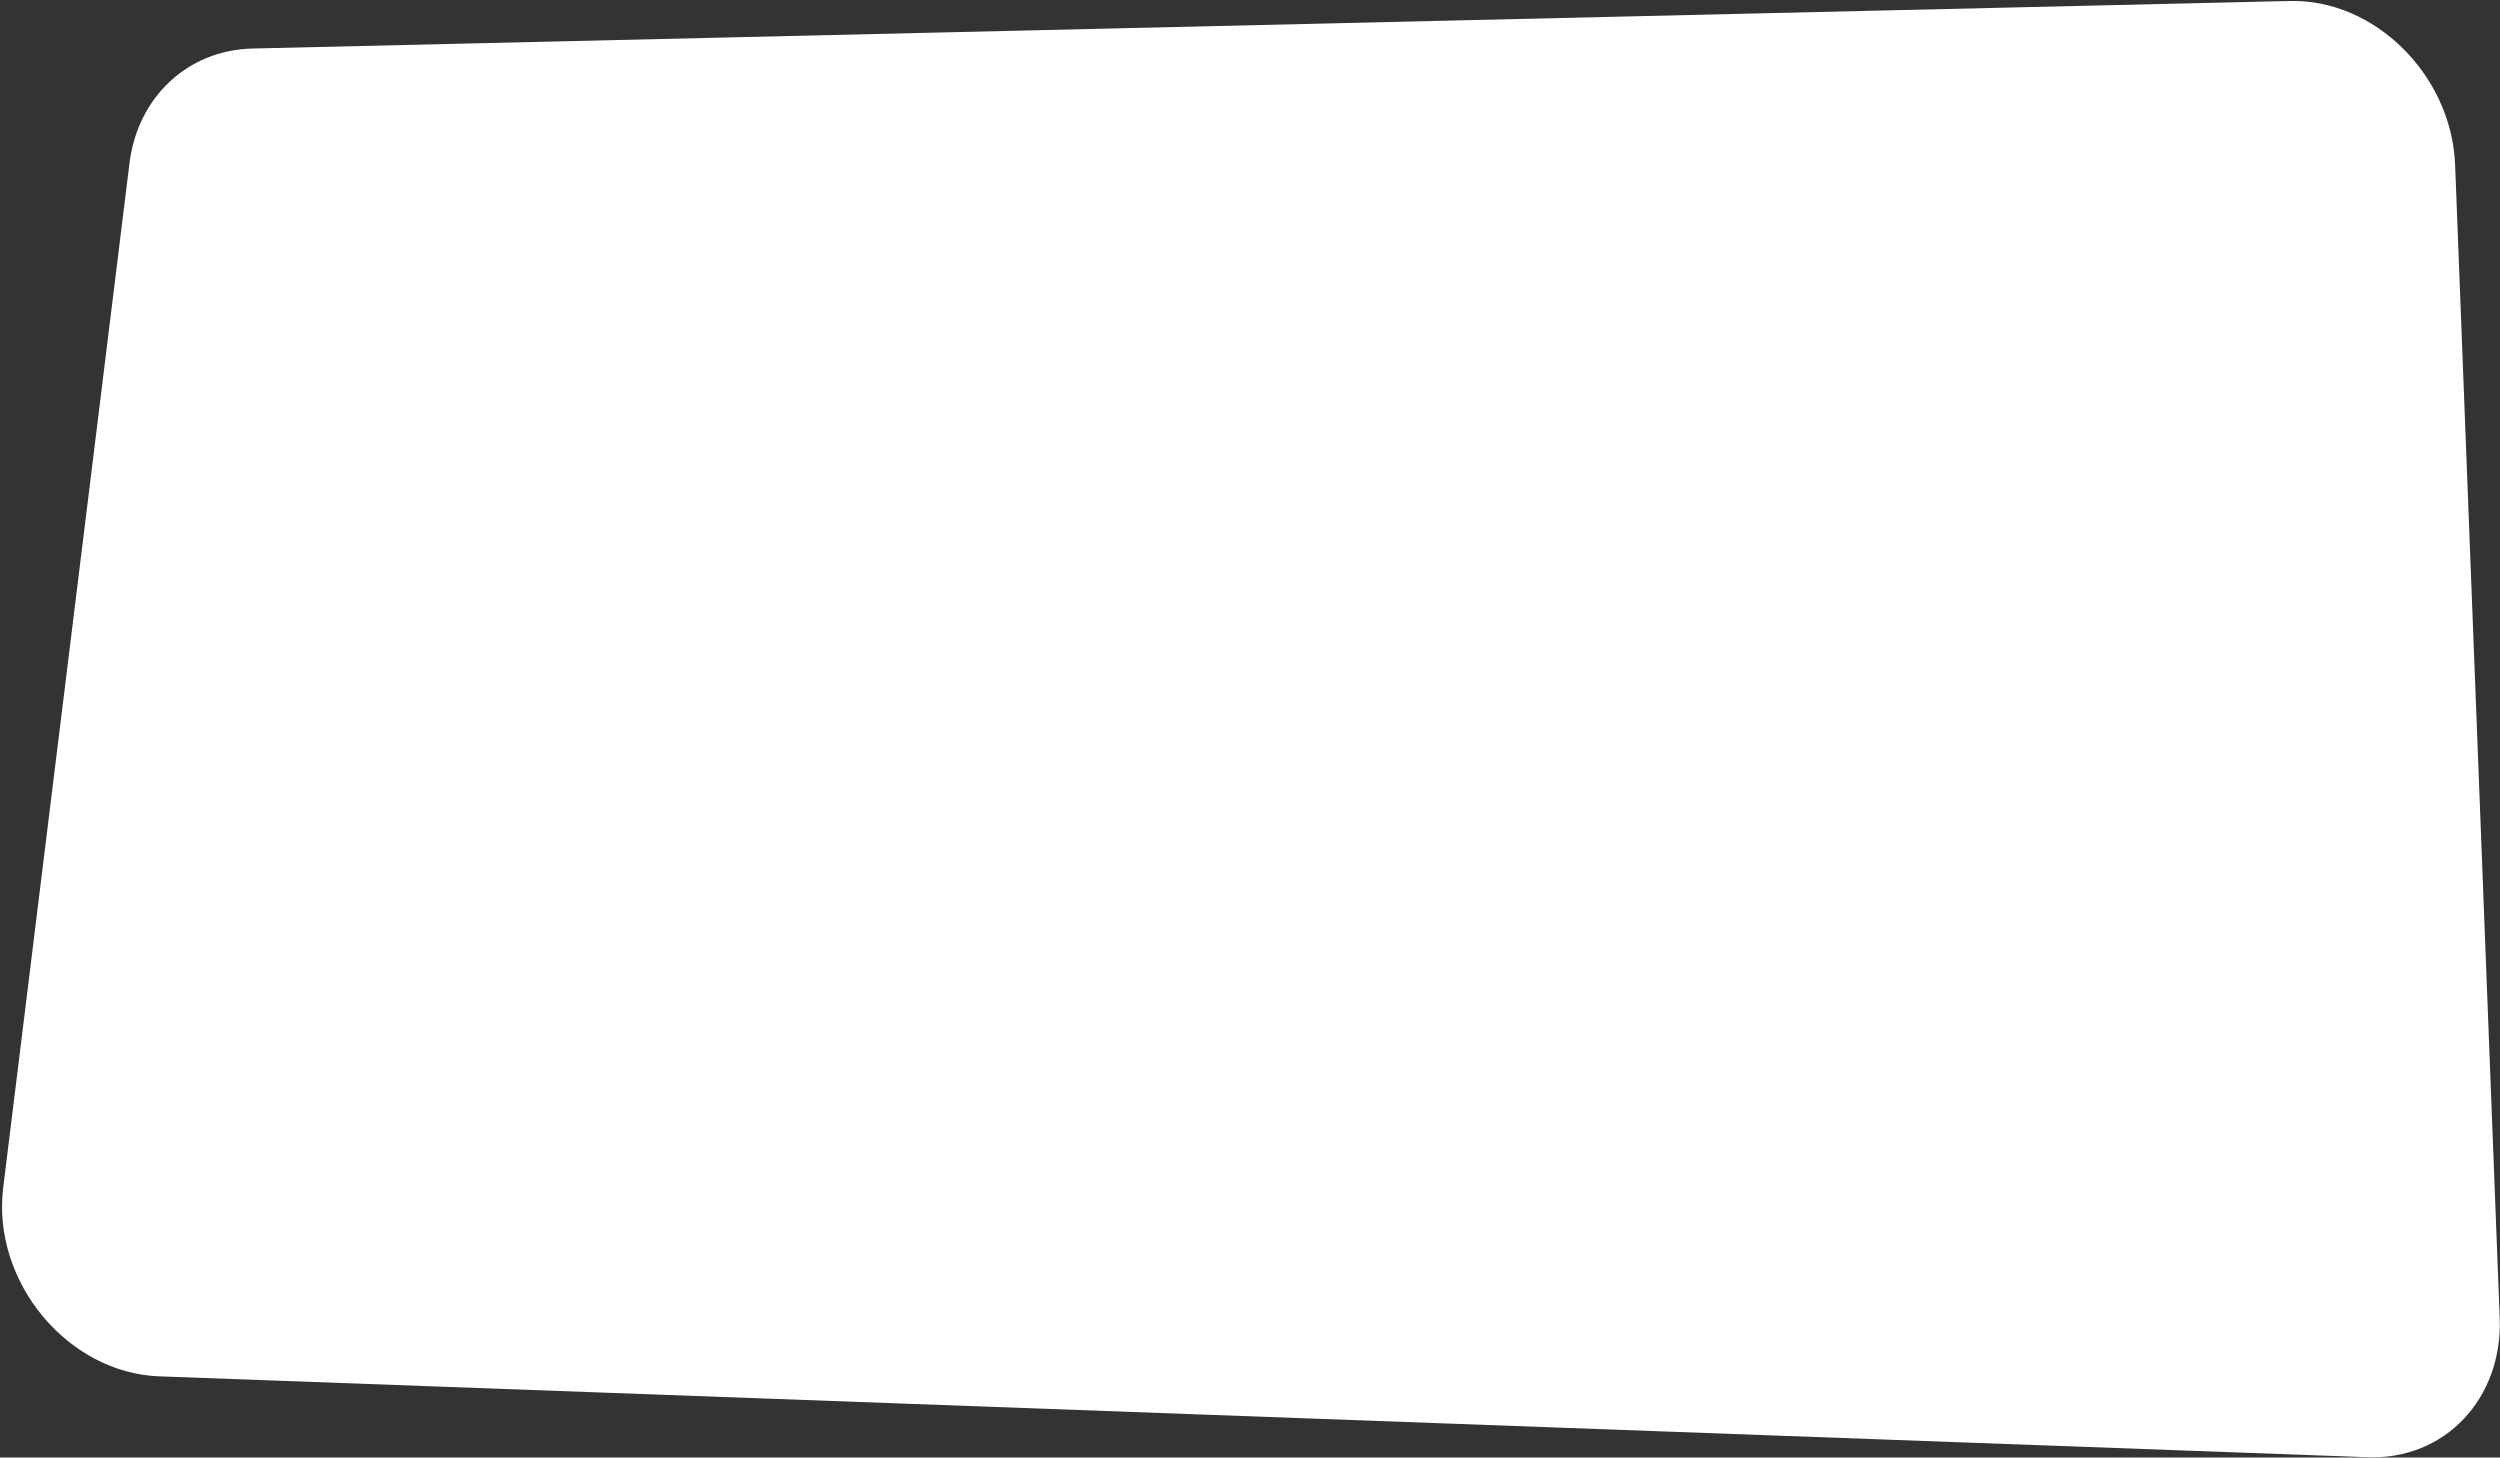
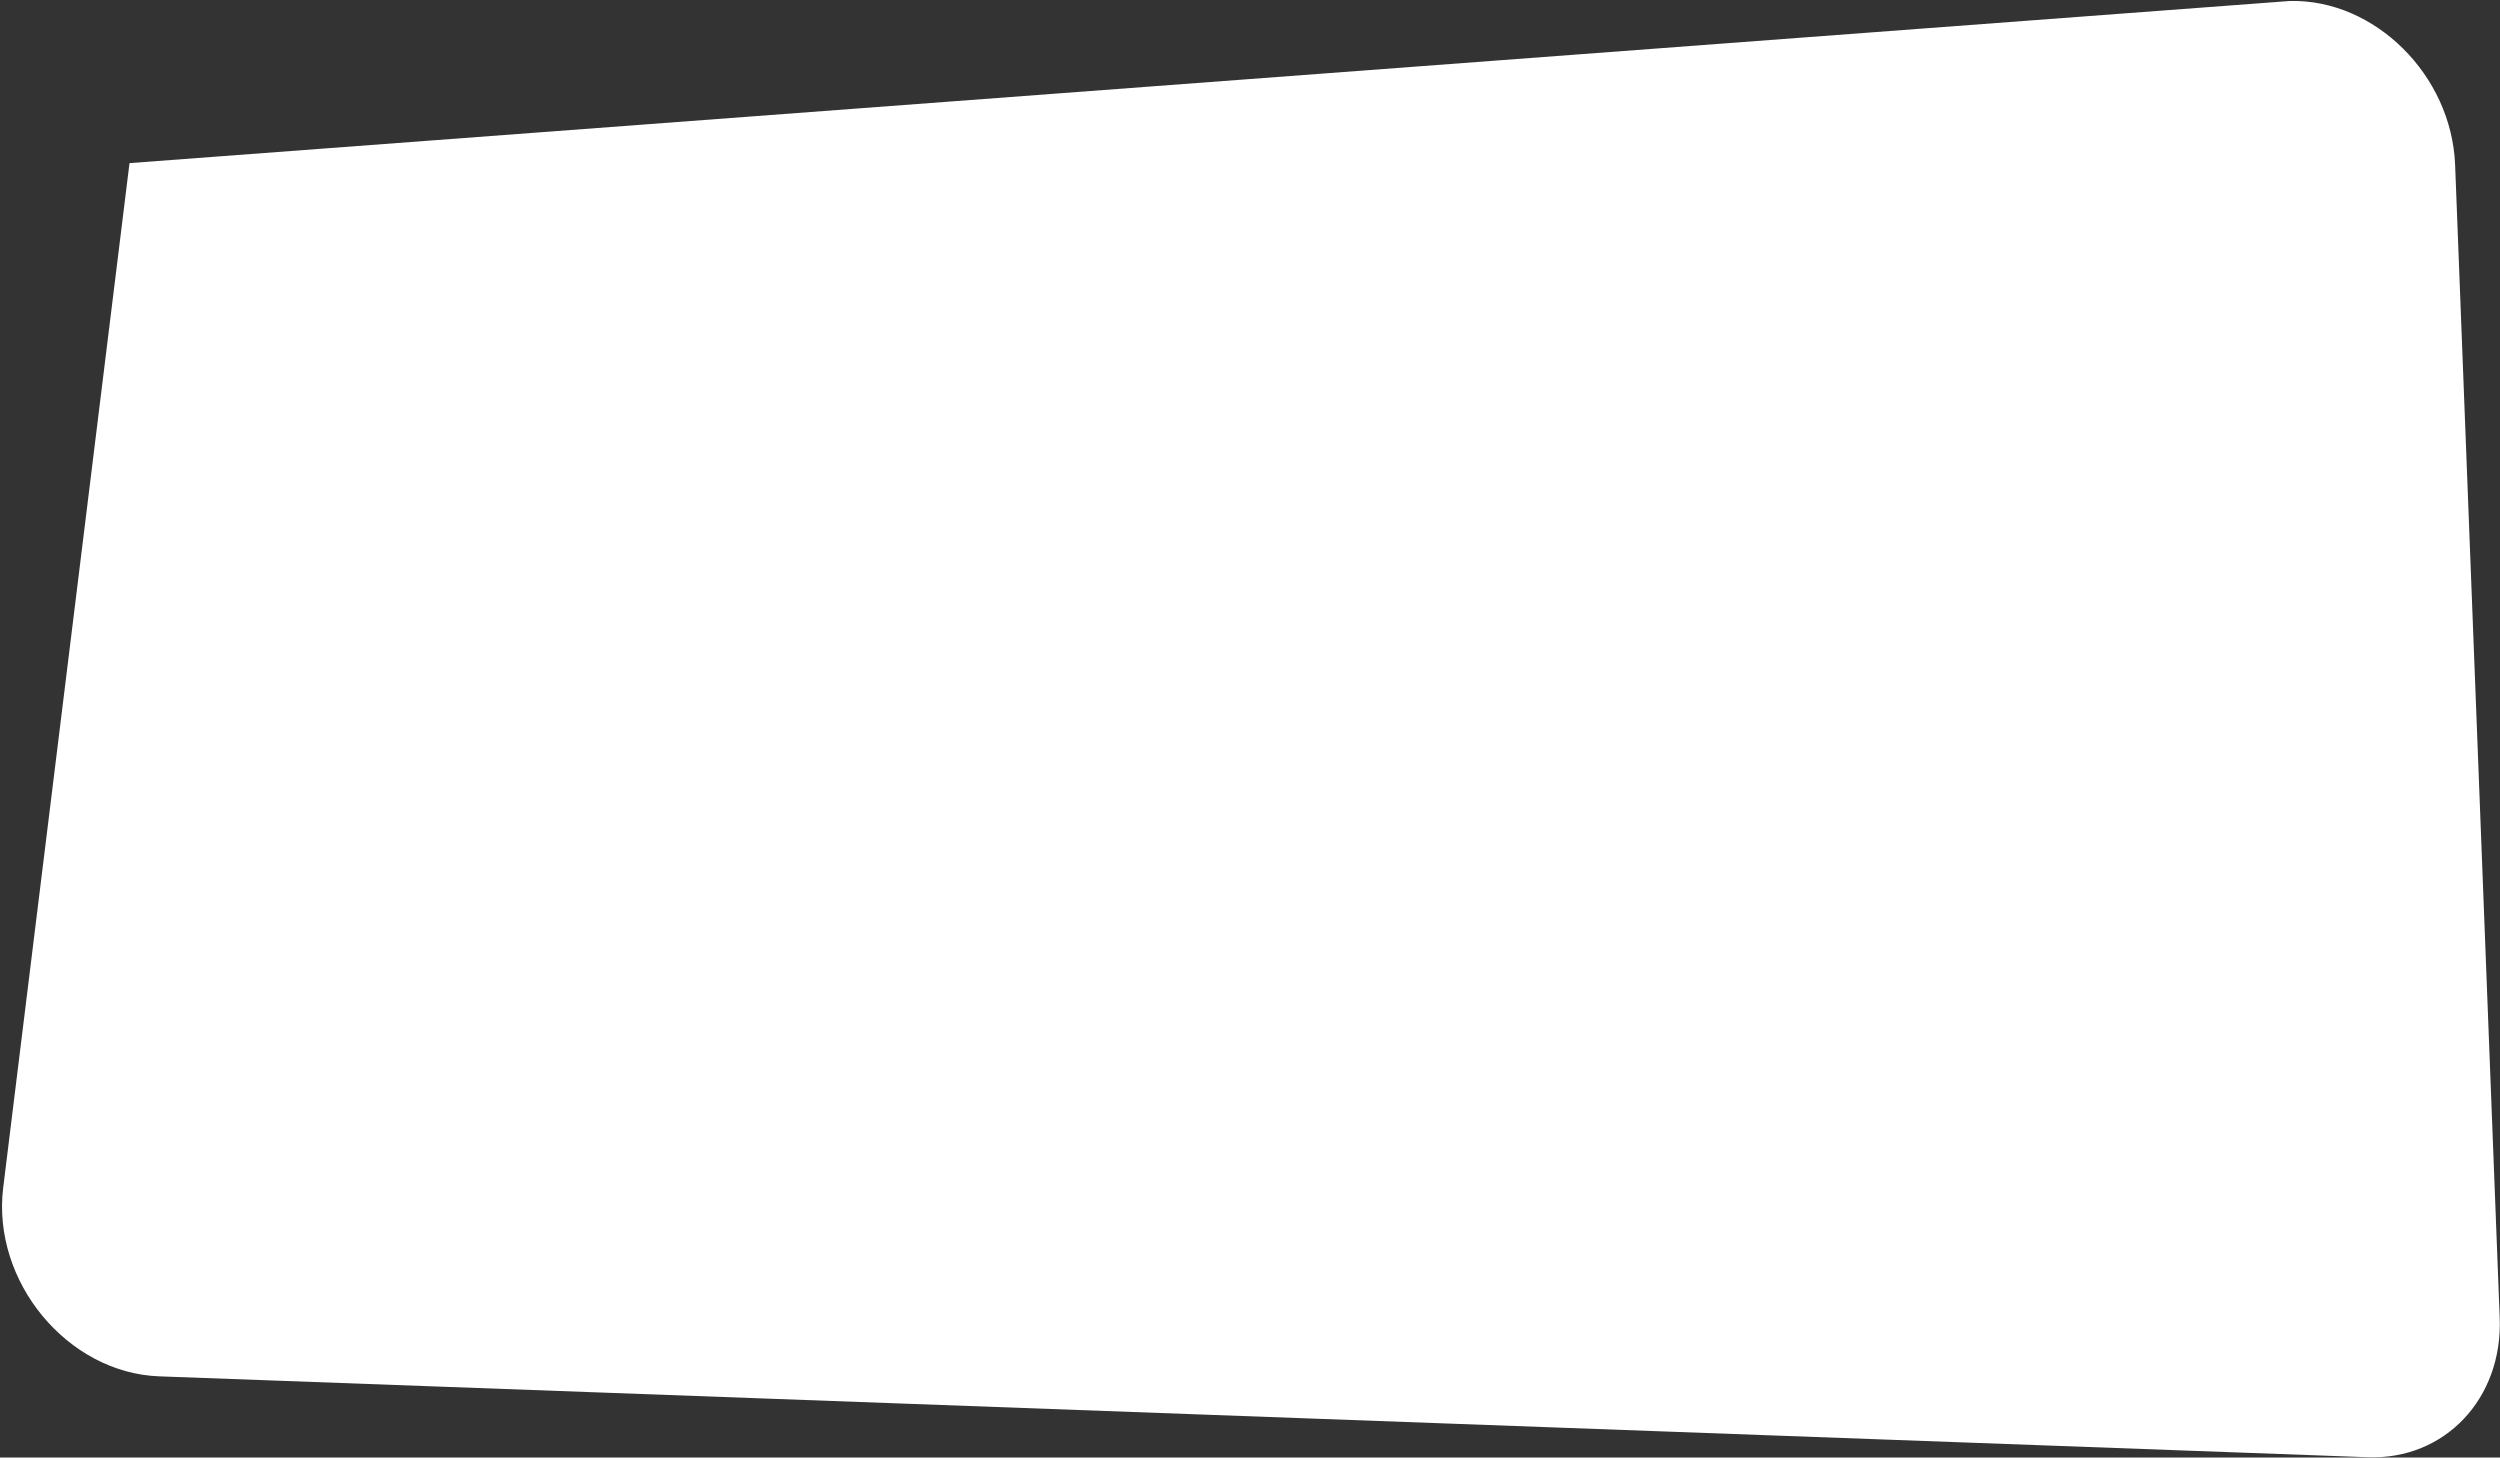
<svg xmlns="http://www.w3.org/2000/svg" width="1012" height="590" viewBox="0 0 1012 590" fill="none">
  <rect x="0" y="0" width="1012" height="590" fill="#333333" stroke="none" />
-   <path d="M64.447 557.144C27.282 555.783 -3.379 518.694 1.298 480.756L52.424 66.031C55.727 39.238 76.079 20.256 102.155 19.647L926.962 0.399C961.323 -0.403 992.427 30.462 993.831 66.754L1011.88 533.47C1013.15 566.181 989.606 591.028 958.432 589.886L64.447 557.144Z" fill="white" />
+   <path d="M64.447 557.144C27.282 555.783 -3.379 518.694 1.298 480.756L52.424 66.031L926.962 0.399C961.323 -0.403 992.427 30.462 993.831 66.754L1011.88 533.47C1013.15 566.181 989.606 591.028 958.432 589.886L64.447 557.144Z" fill="white" />
</svg>